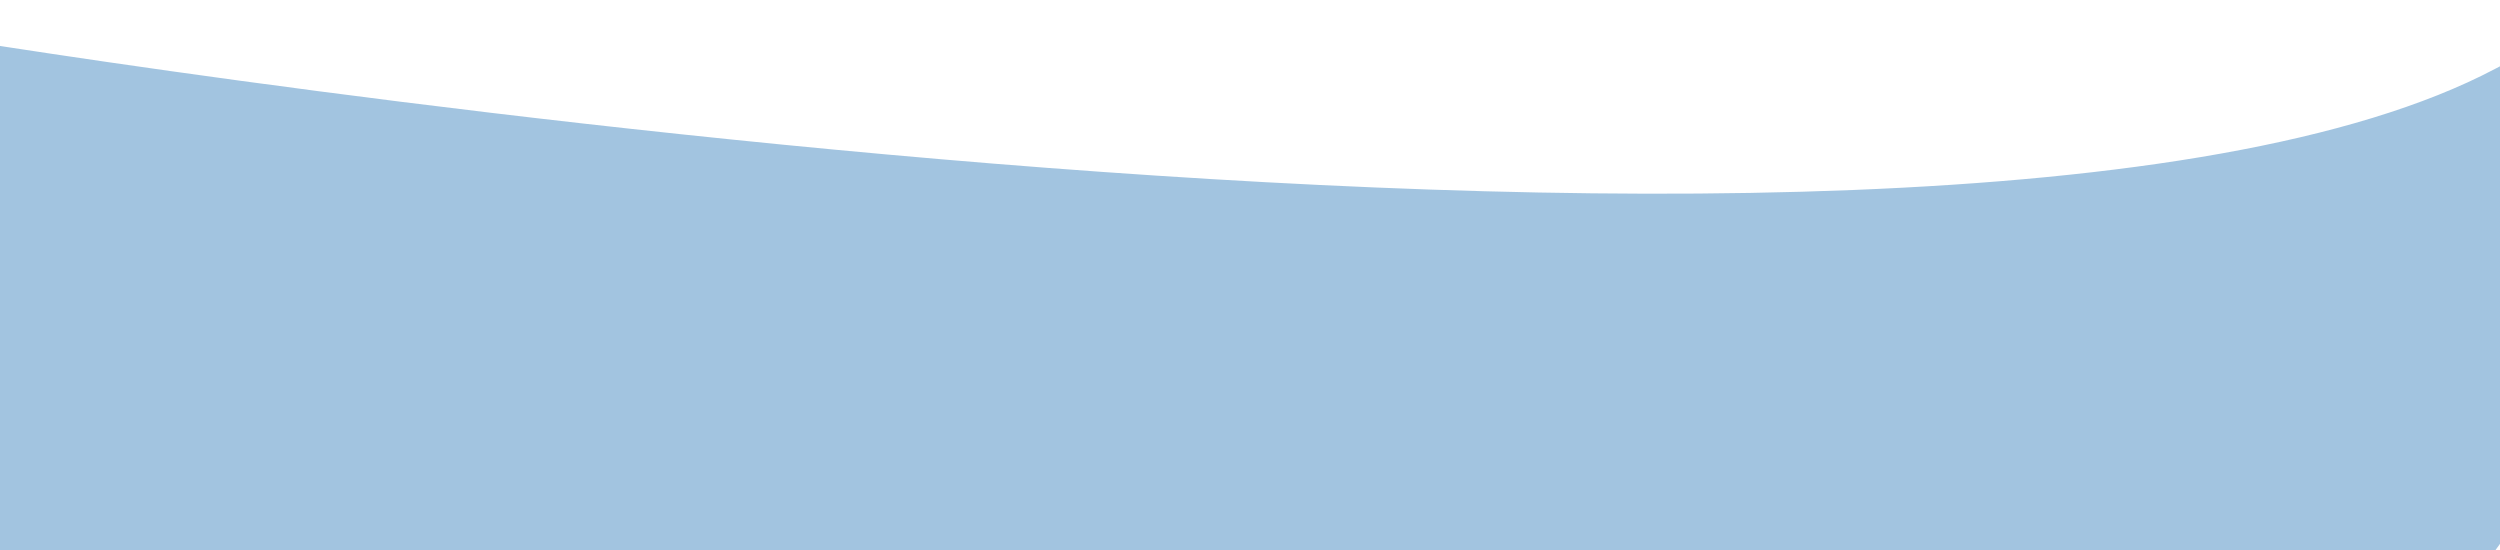
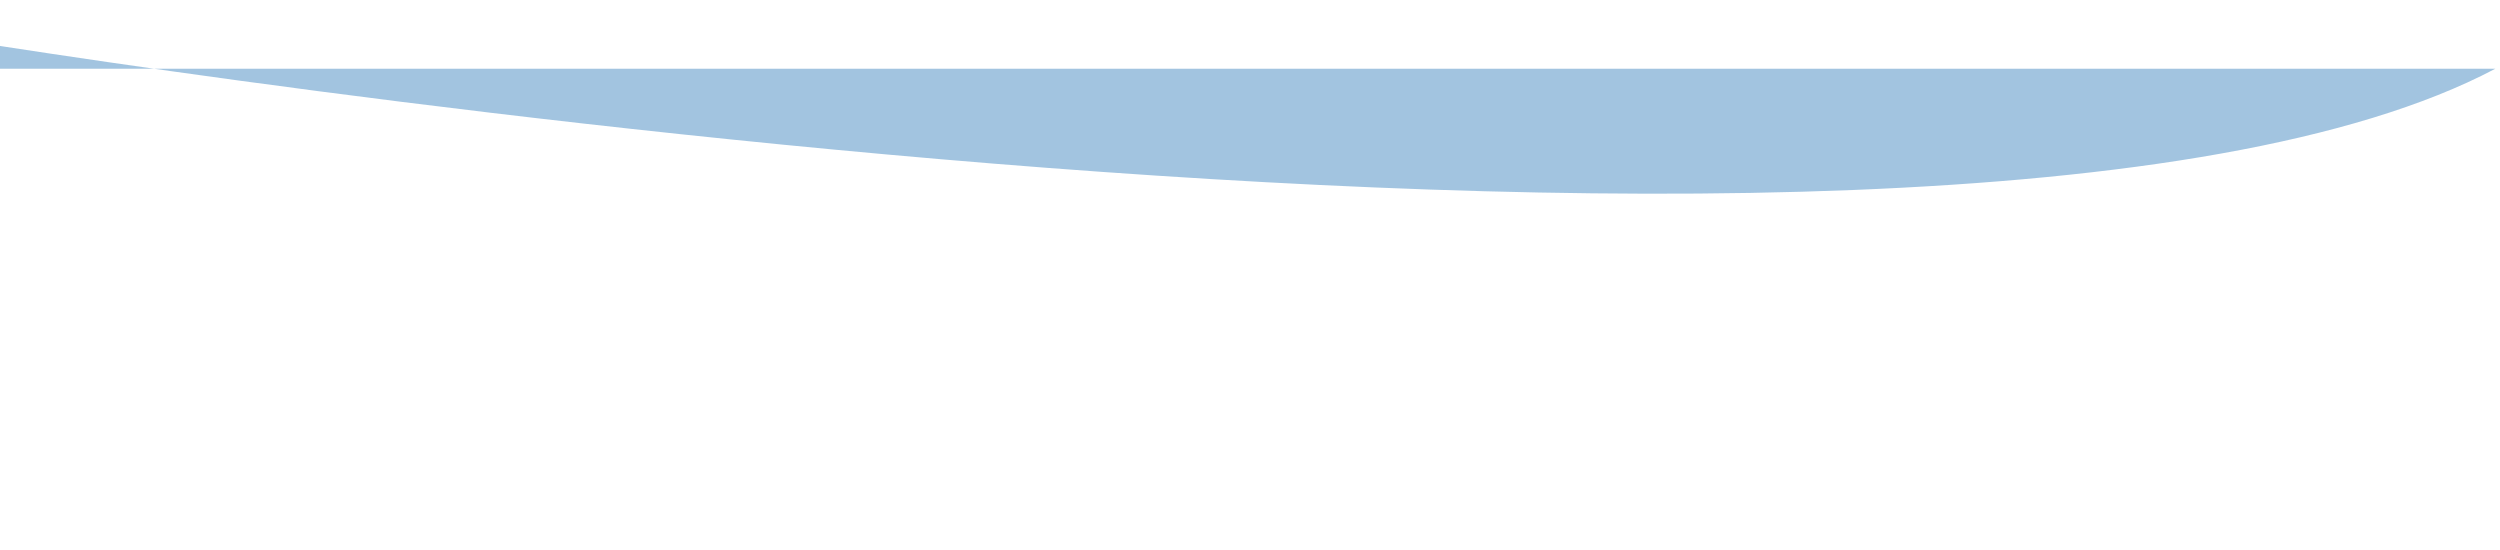
<svg xmlns="http://www.w3.org/2000/svg" version="1.1" id="Layer_1" x="0px" y="0px" viewBox="0 0 1440 317" style="enable-background:new 0 0 1440 317;" xml:space="preserve">
  <style type="text/css">
	.st0{fill:#A2C4E0;}
</style>
-   <path class="st0" d="M-47,19c0,0,1156.5,193.8,1484.3,20.6c327.8-173.2,0,277.4,0,277.4H-47V19z" />
+   <path class="st0" d="M-47,19c0,0,1156.5,193.8,1484.3,20.6H-47V19z" />
</svg>